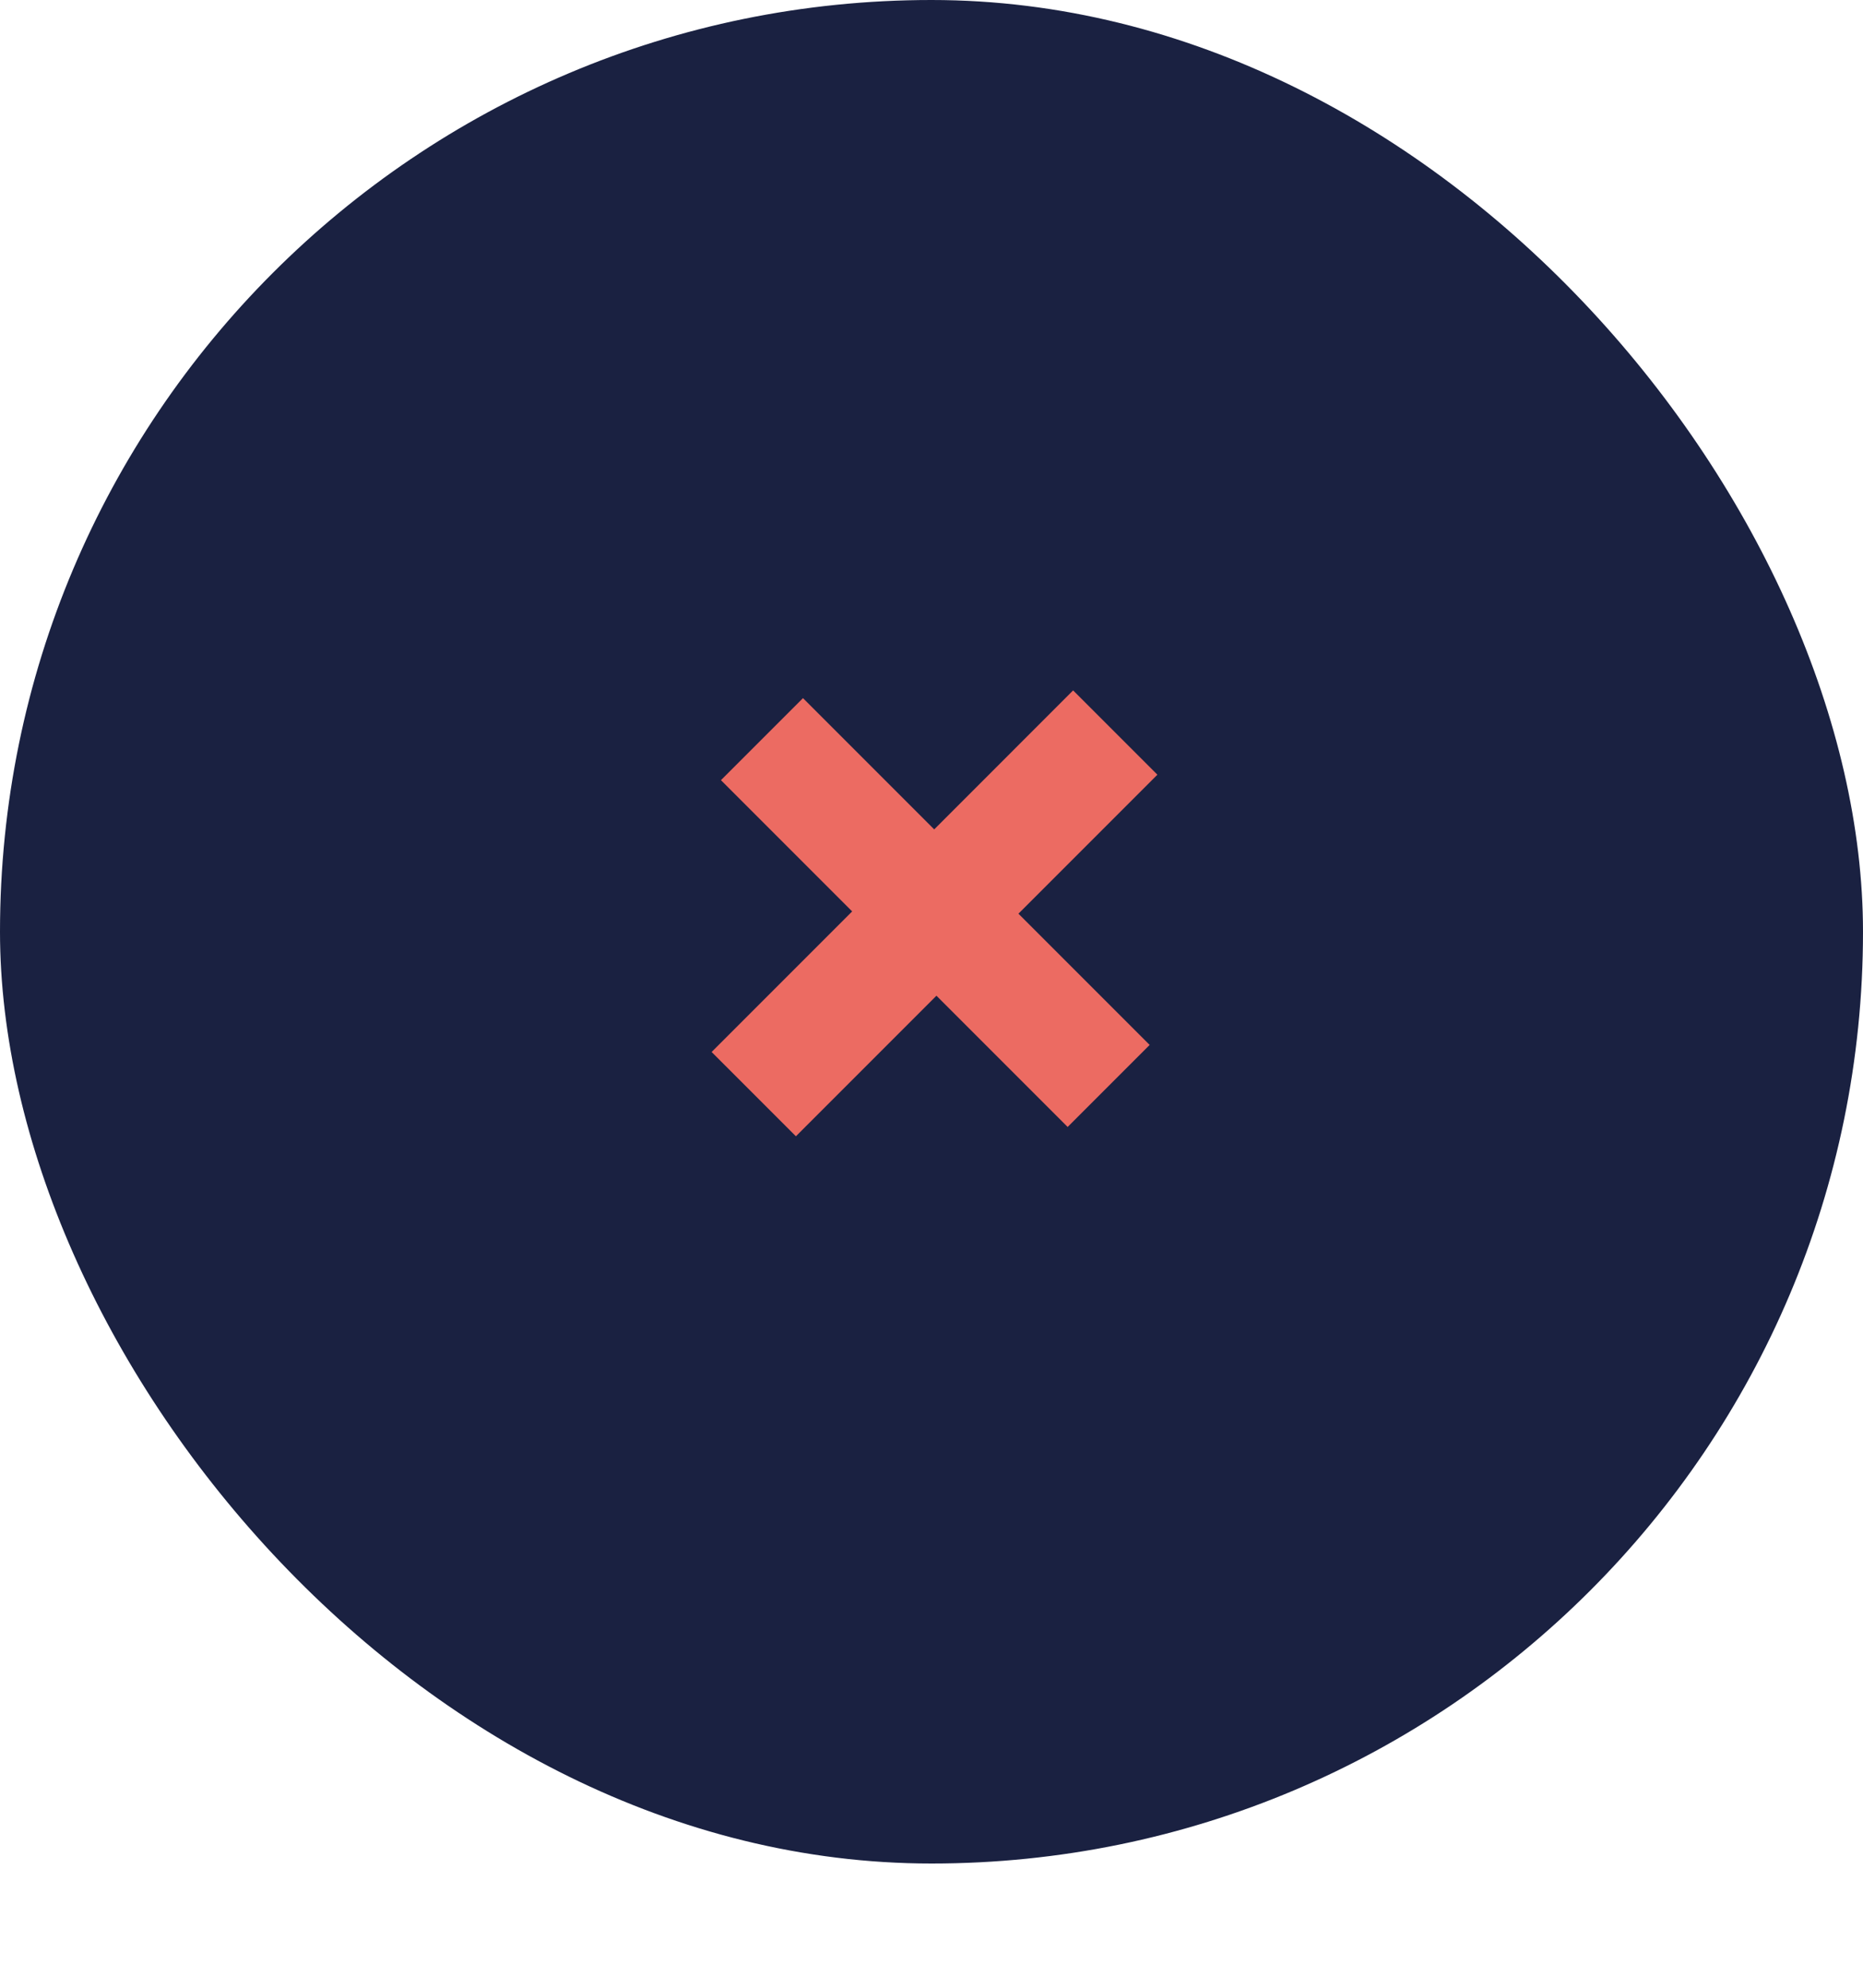
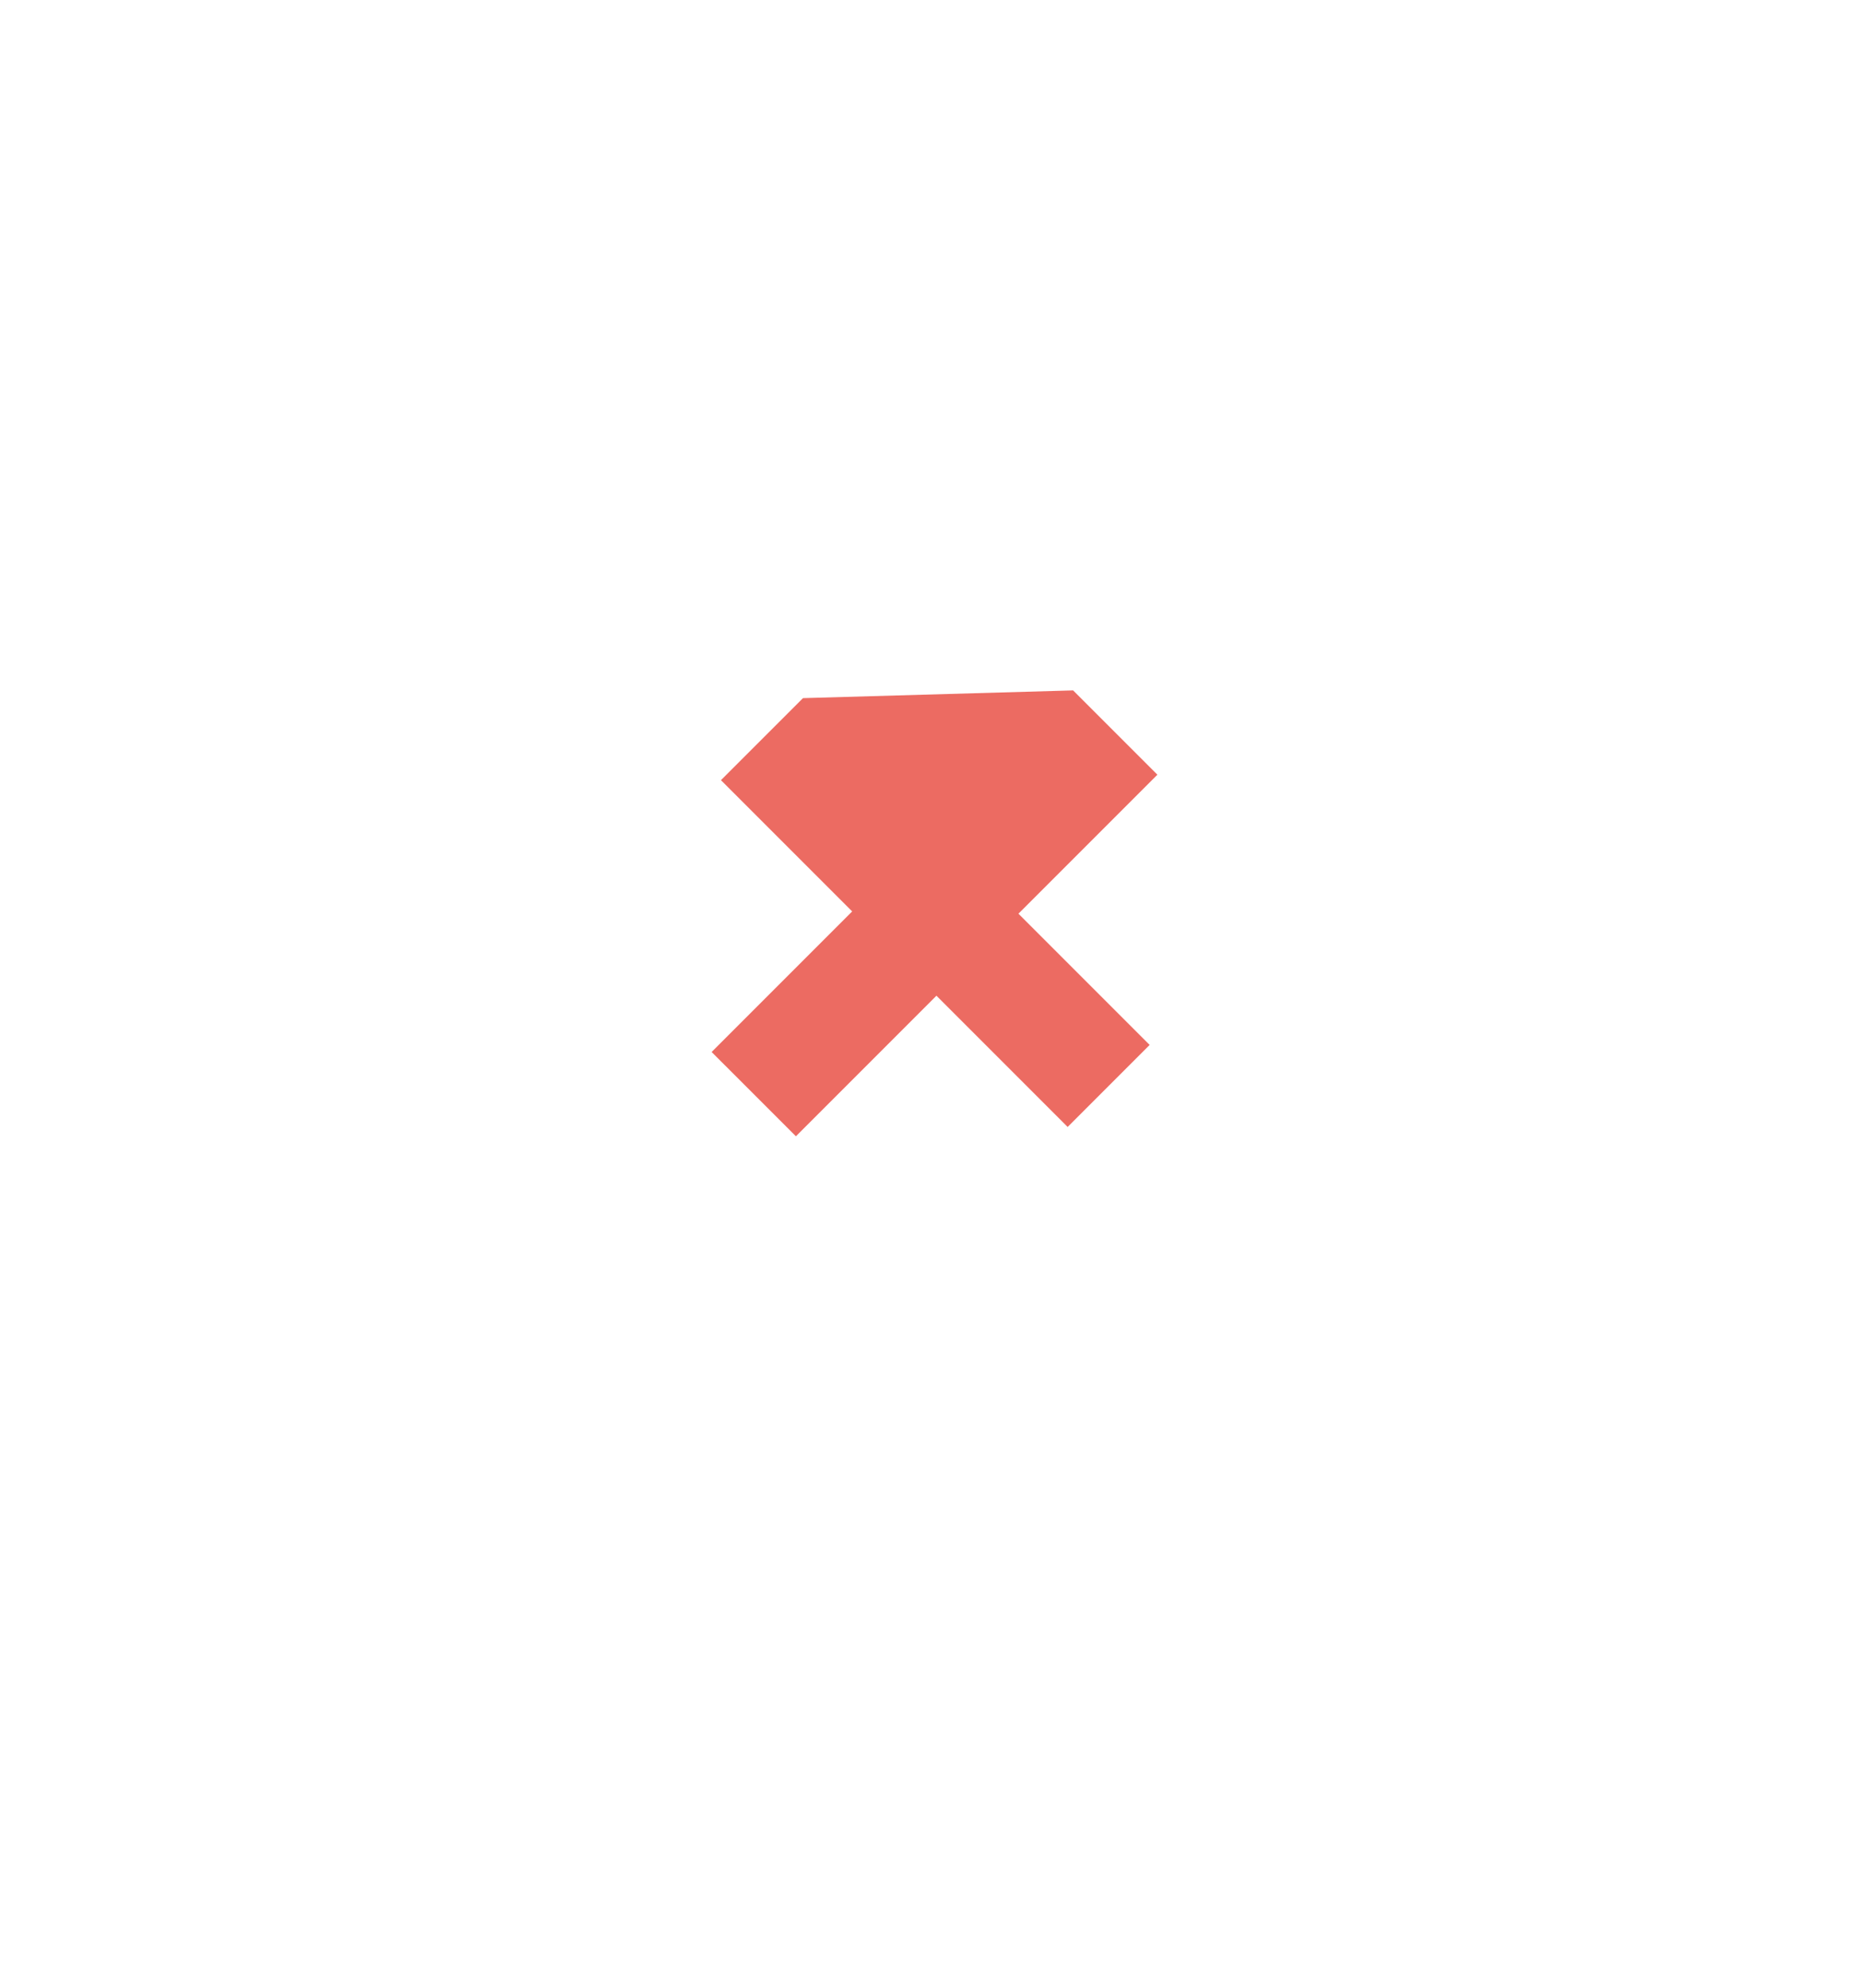
<svg xmlns="http://www.w3.org/2000/svg" width="60" height="64" viewBox="0 0 60 64" fill="none">
-   <rect width="60" height="60" rx="30" fill="#1A2141" />
-   <path d="M30.159 32.059L25.633 36.585L22.919 33.871L27.445 29.345L23.219 25.119L25.861 22.478L30.087 26.704L34.561 22.229L37.275 24.943L32.8 29.418L37.026 33.644L34.385 36.285L30.159 32.059Z" fill="#EC6B62" />
+   <path d="M30.159 32.059L25.633 36.585L22.919 33.871L27.445 29.345L23.219 25.119L25.861 22.478L34.561 22.229L37.275 24.943L32.8 29.418L37.026 33.644L34.385 36.285L30.159 32.059Z" fill="#EC6B62" />
</svg>